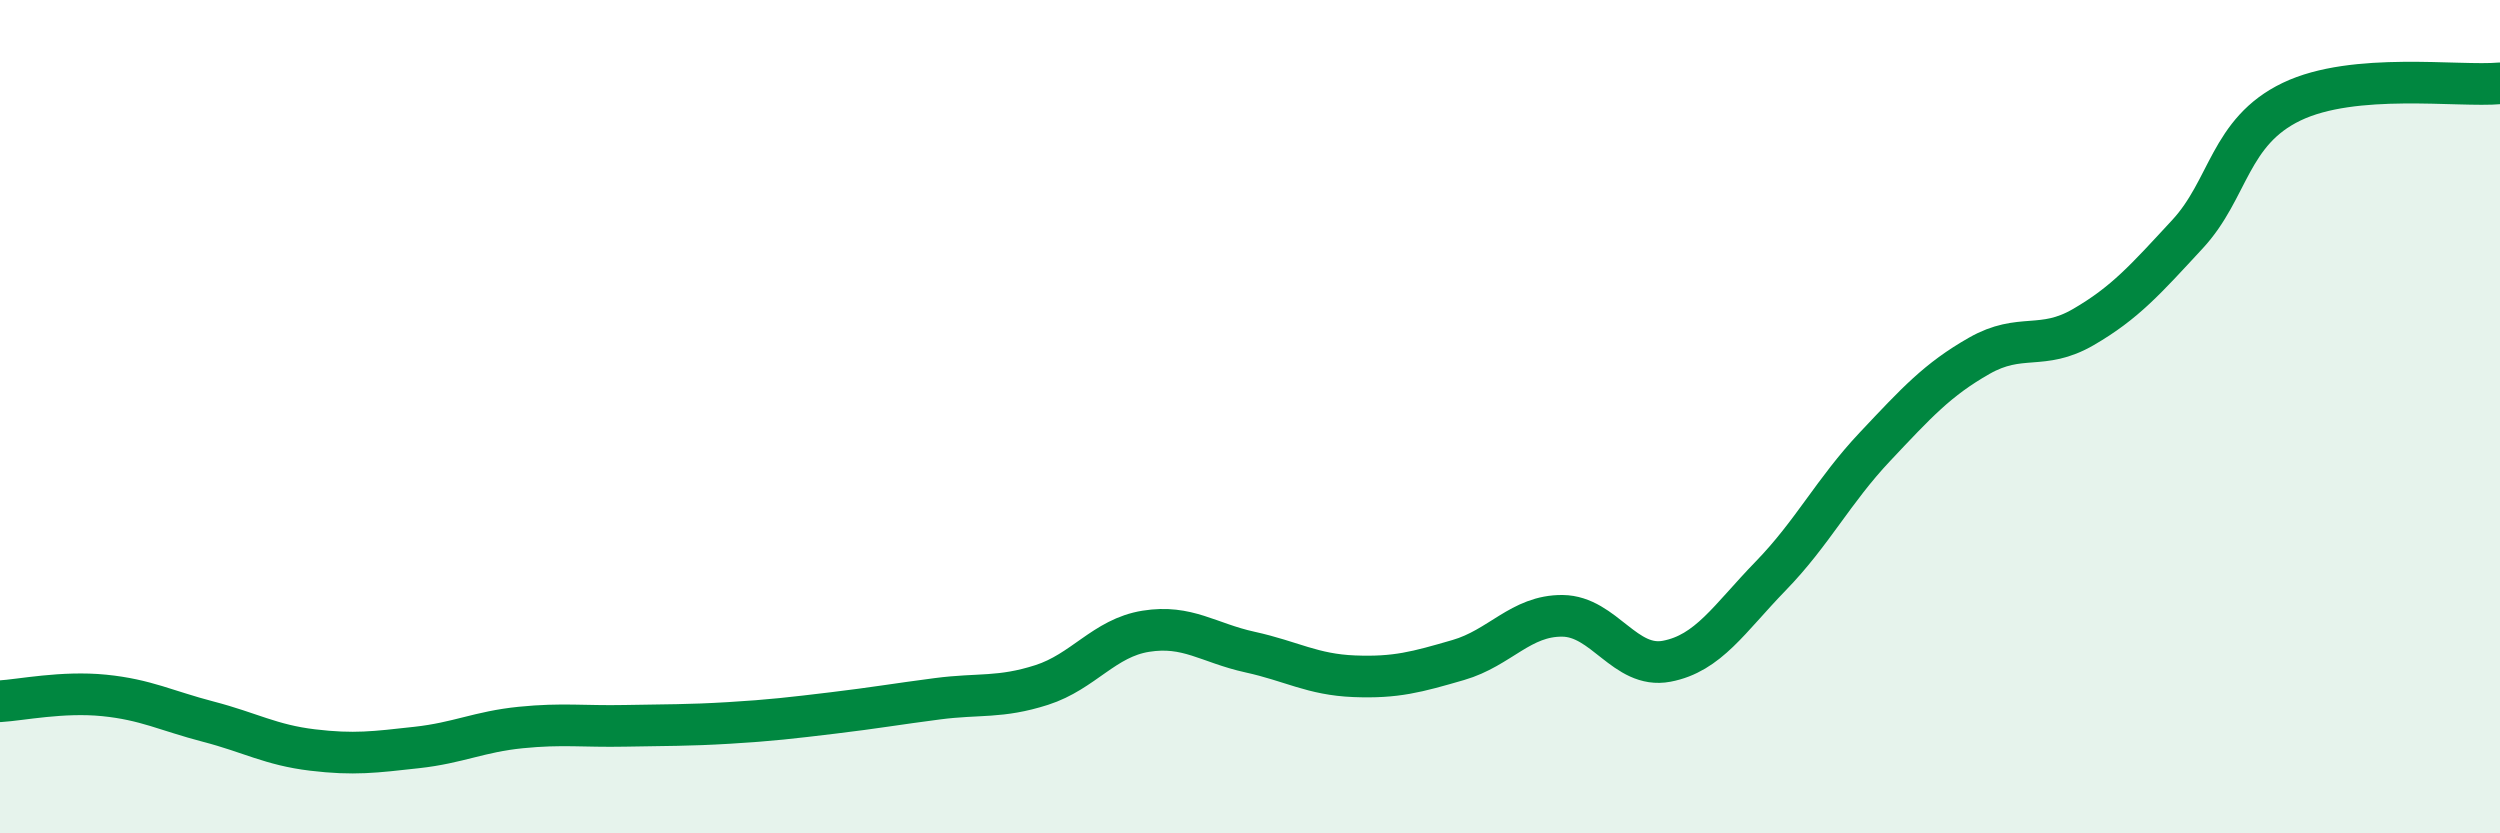
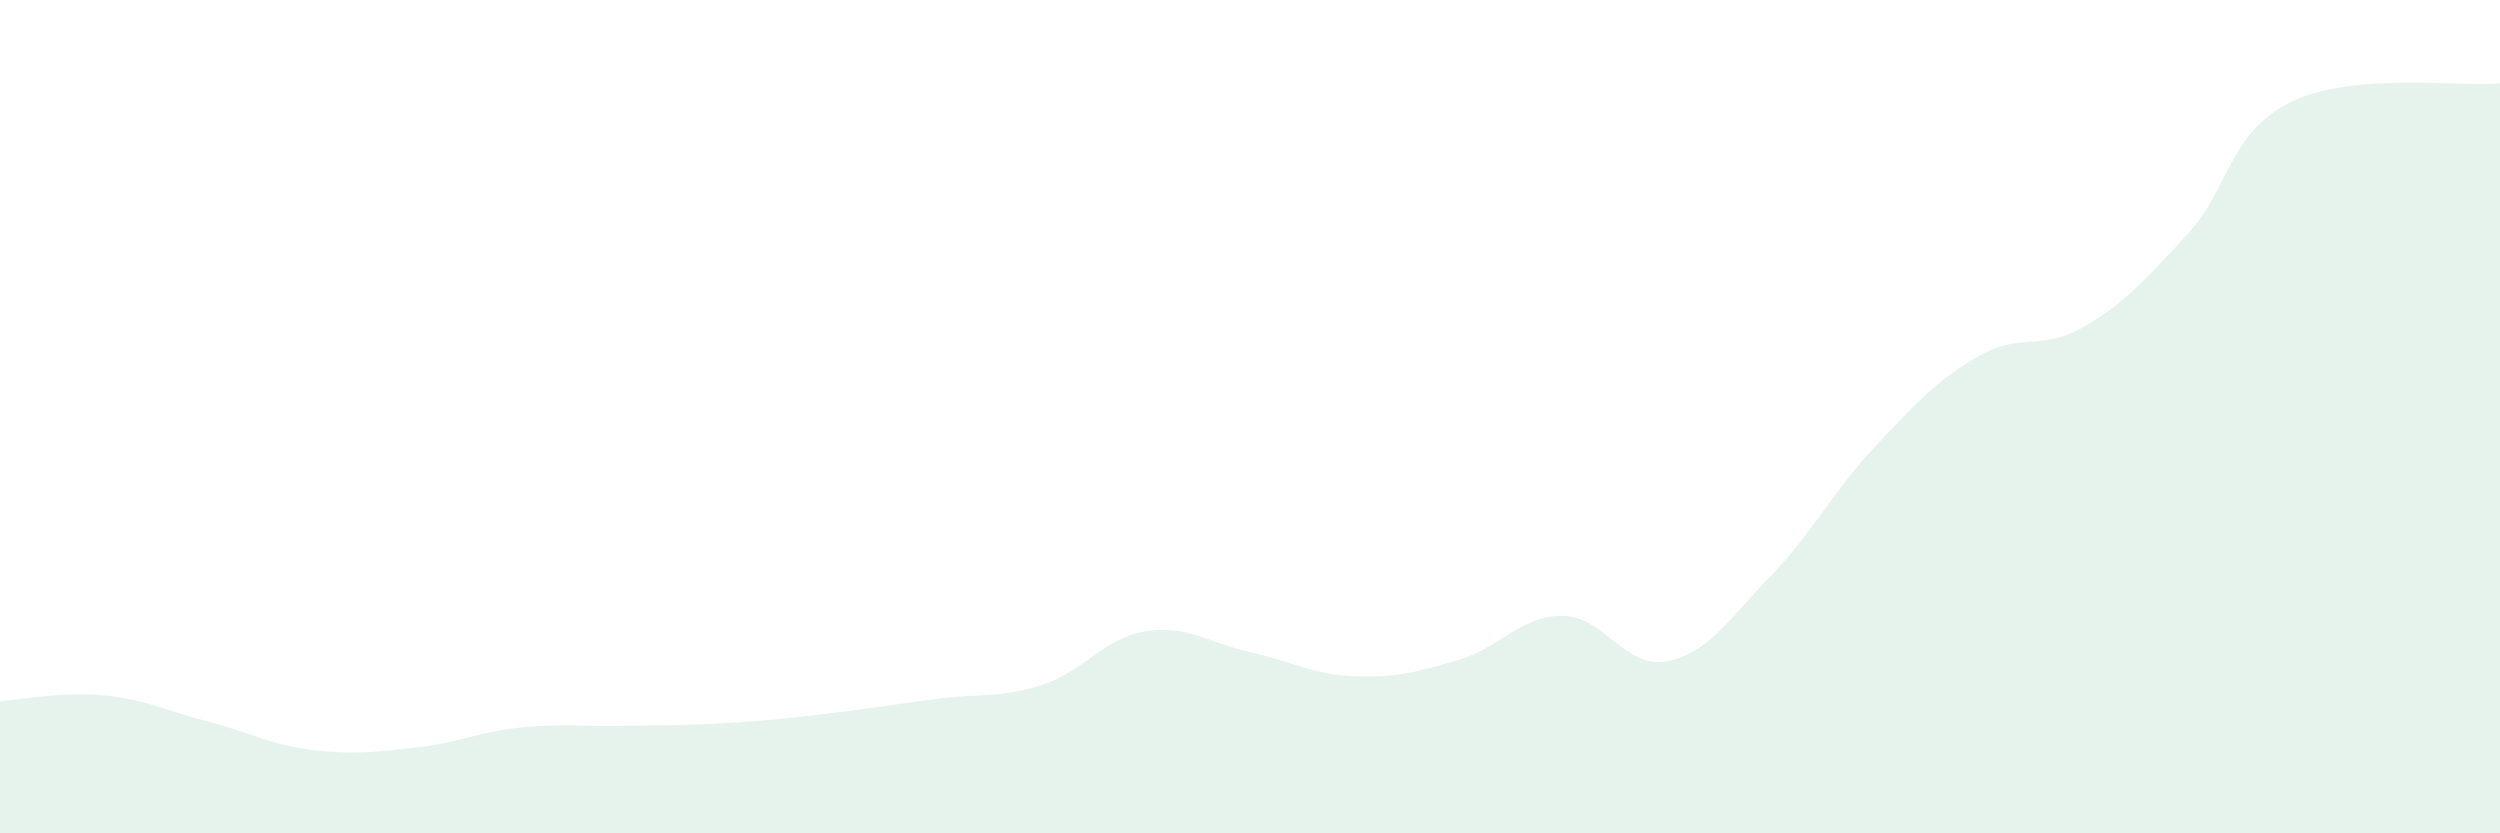
<svg xmlns="http://www.w3.org/2000/svg" width="60" height="20" viewBox="0 0 60 20">
  <path d="M 0,16.83 C 0.5,16.8 1.5,16.59 2.5,16.69 C 3.5,16.79 4,17.06 5,17.32 C 6,17.58 6.5,17.88 7.5,18 C 8.5,18.12 9,18.05 10,17.94 C 11,17.83 11.5,17.56 12.5,17.46 C 13.5,17.36 14,17.44 15,17.42 C 16,17.4 16.5,17.41 17.5,17.35 C 18.5,17.29 19,17.23 20,17.11 C 21,16.99 21.5,16.9 22.5,16.77 C 23.5,16.64 24,16.76 25,16.44 C 26,16.12 26.5,15.31 27.5,15.15 C 28.5,14.99 29,15.43 30,15.65 C 31,15.87 31.5,16.19 32.5,16.23 C 33.5,16.27 34,16.13 35,15.84 C 36,15.55 36.5,14.77 37.5,14.78 C 38.5,14.79 39,16.06 40,15.87 C 41,15.68 41.5,14.85 42.5,13.82 C 43.5,12.79 44,11.78 45,10.72 C 46,9.66 46.5,9.11 47.5,8.54 C 48.5,7.97 49,8.43 50,7.85 C 51,7.27 51.5,6.7 52.5,5.62 C 53.5,4.54 53.5,3.16 55,2.44 C 56.5,1.72 59,2.09 60,2L60 20L0 20Z" fill="#008740" opacity="0.1" stroke-linecap="round" stroke-linejoin="round" />
-   <path d="M 0,16.83 C 0.5,16.8 1.5,16.59 2.5,16.69 C 3.5,16.79 4,17.06 5,17.32 C 6,17.58 6.5,17.88 7.5,18 C 8.5,18.12 9,18.05 10,17.94 C 11,17.83 11.5,17.56 12.5,17.46 C 13.5,17.36 14,17.44 15,17.42 C 16,17.4 16.5,17.41 17.5,17.35 C 18.5,17.29 19,17.23 20,17.11 C 21,16.99 21.5,16.9 22.5,16.77 C 23.5,16.64 24,16.76 25,16.44 C 26,16.12 26.5,15.31 27.5,15.15 C 28.5,14.99 29,15.43 30,15.65 C 31,15.87 31.5,16.19 32.5,16.23 C 33.5,16.27 34,16.13 35,15.84 C 36,15.55 36.5,14.77 37.5,14.78 C 38.5,14.79 39,16.06 40,15.87 C 41,15.68 41.5,14.85 42.5,13.82 C 43.5,12.79 44,11.78 45,10.72 C 46,9.66 46.5,9.11 47.5,8.54 C 48.5,7.97 49,8.43 50,7.85 C 51,7.27 51.5,6.7 52.5,5.62 C 53.5,4.54 53.5,3.16 55,2.44 C 56.5,1.72 59,2.09 60,2" stroke="#008740" stroke-width="1" fill="none" stroke-linecap="round" stroke-linejoin="round" />
</svg>